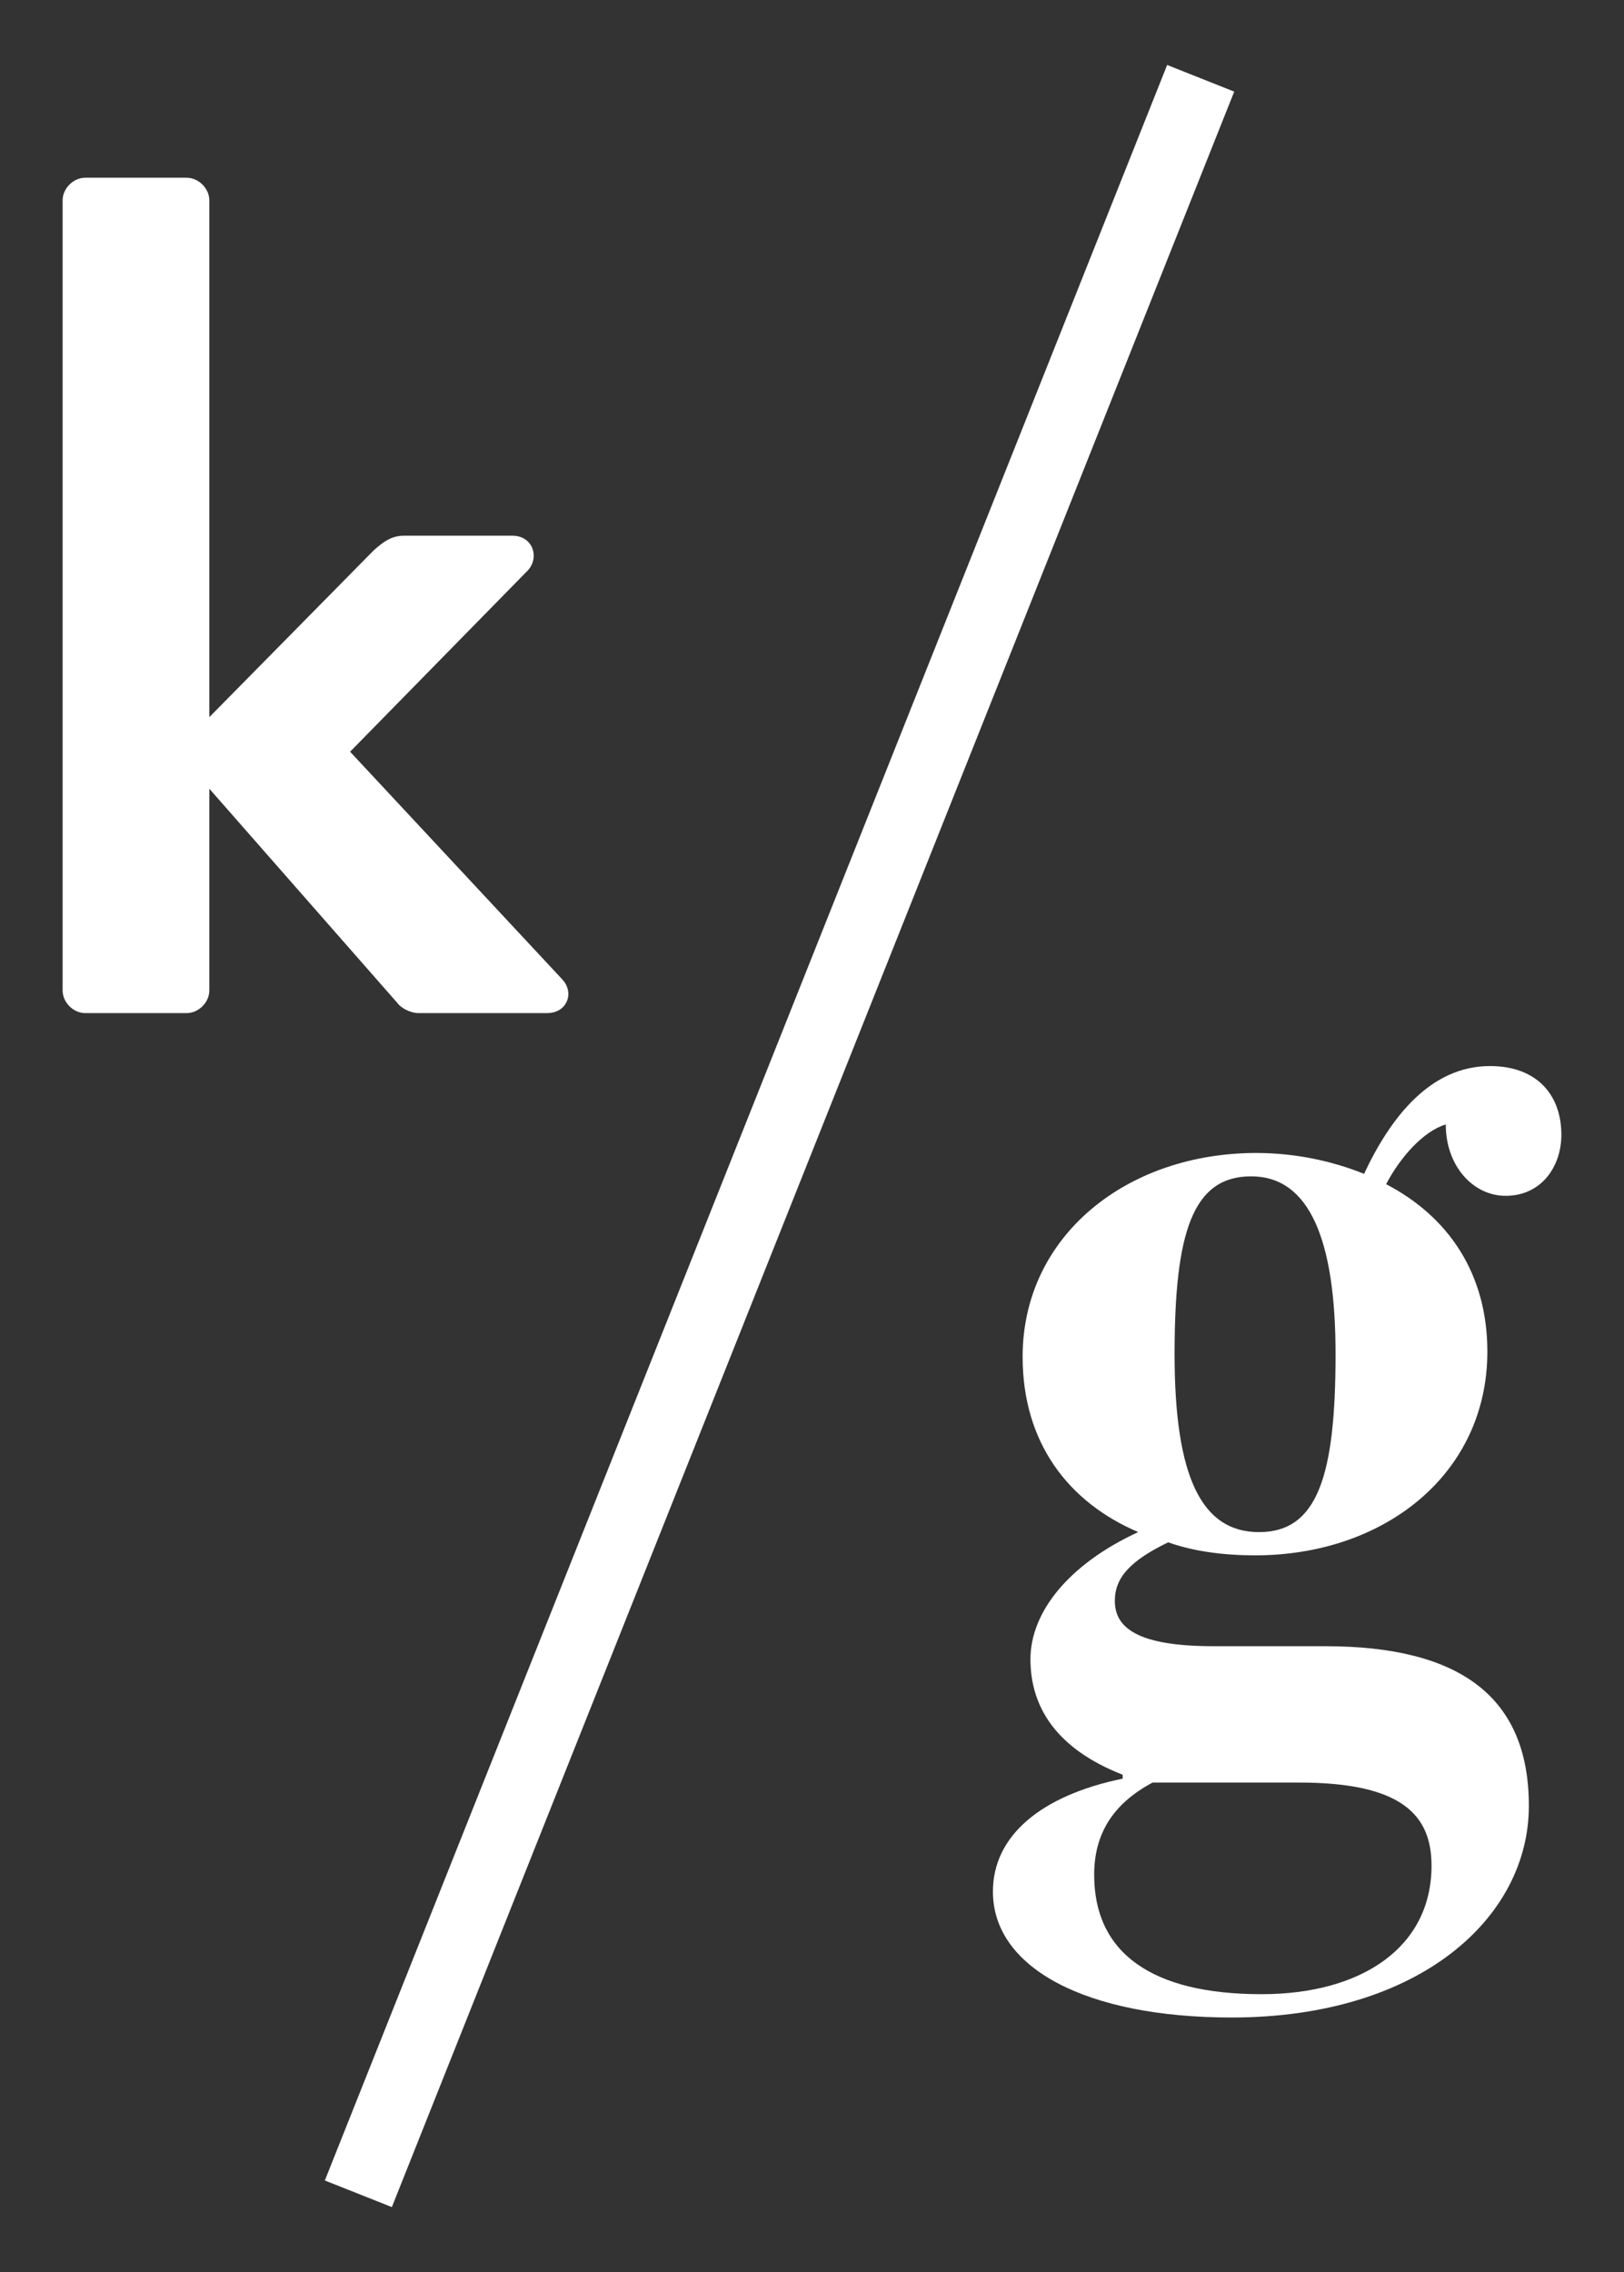
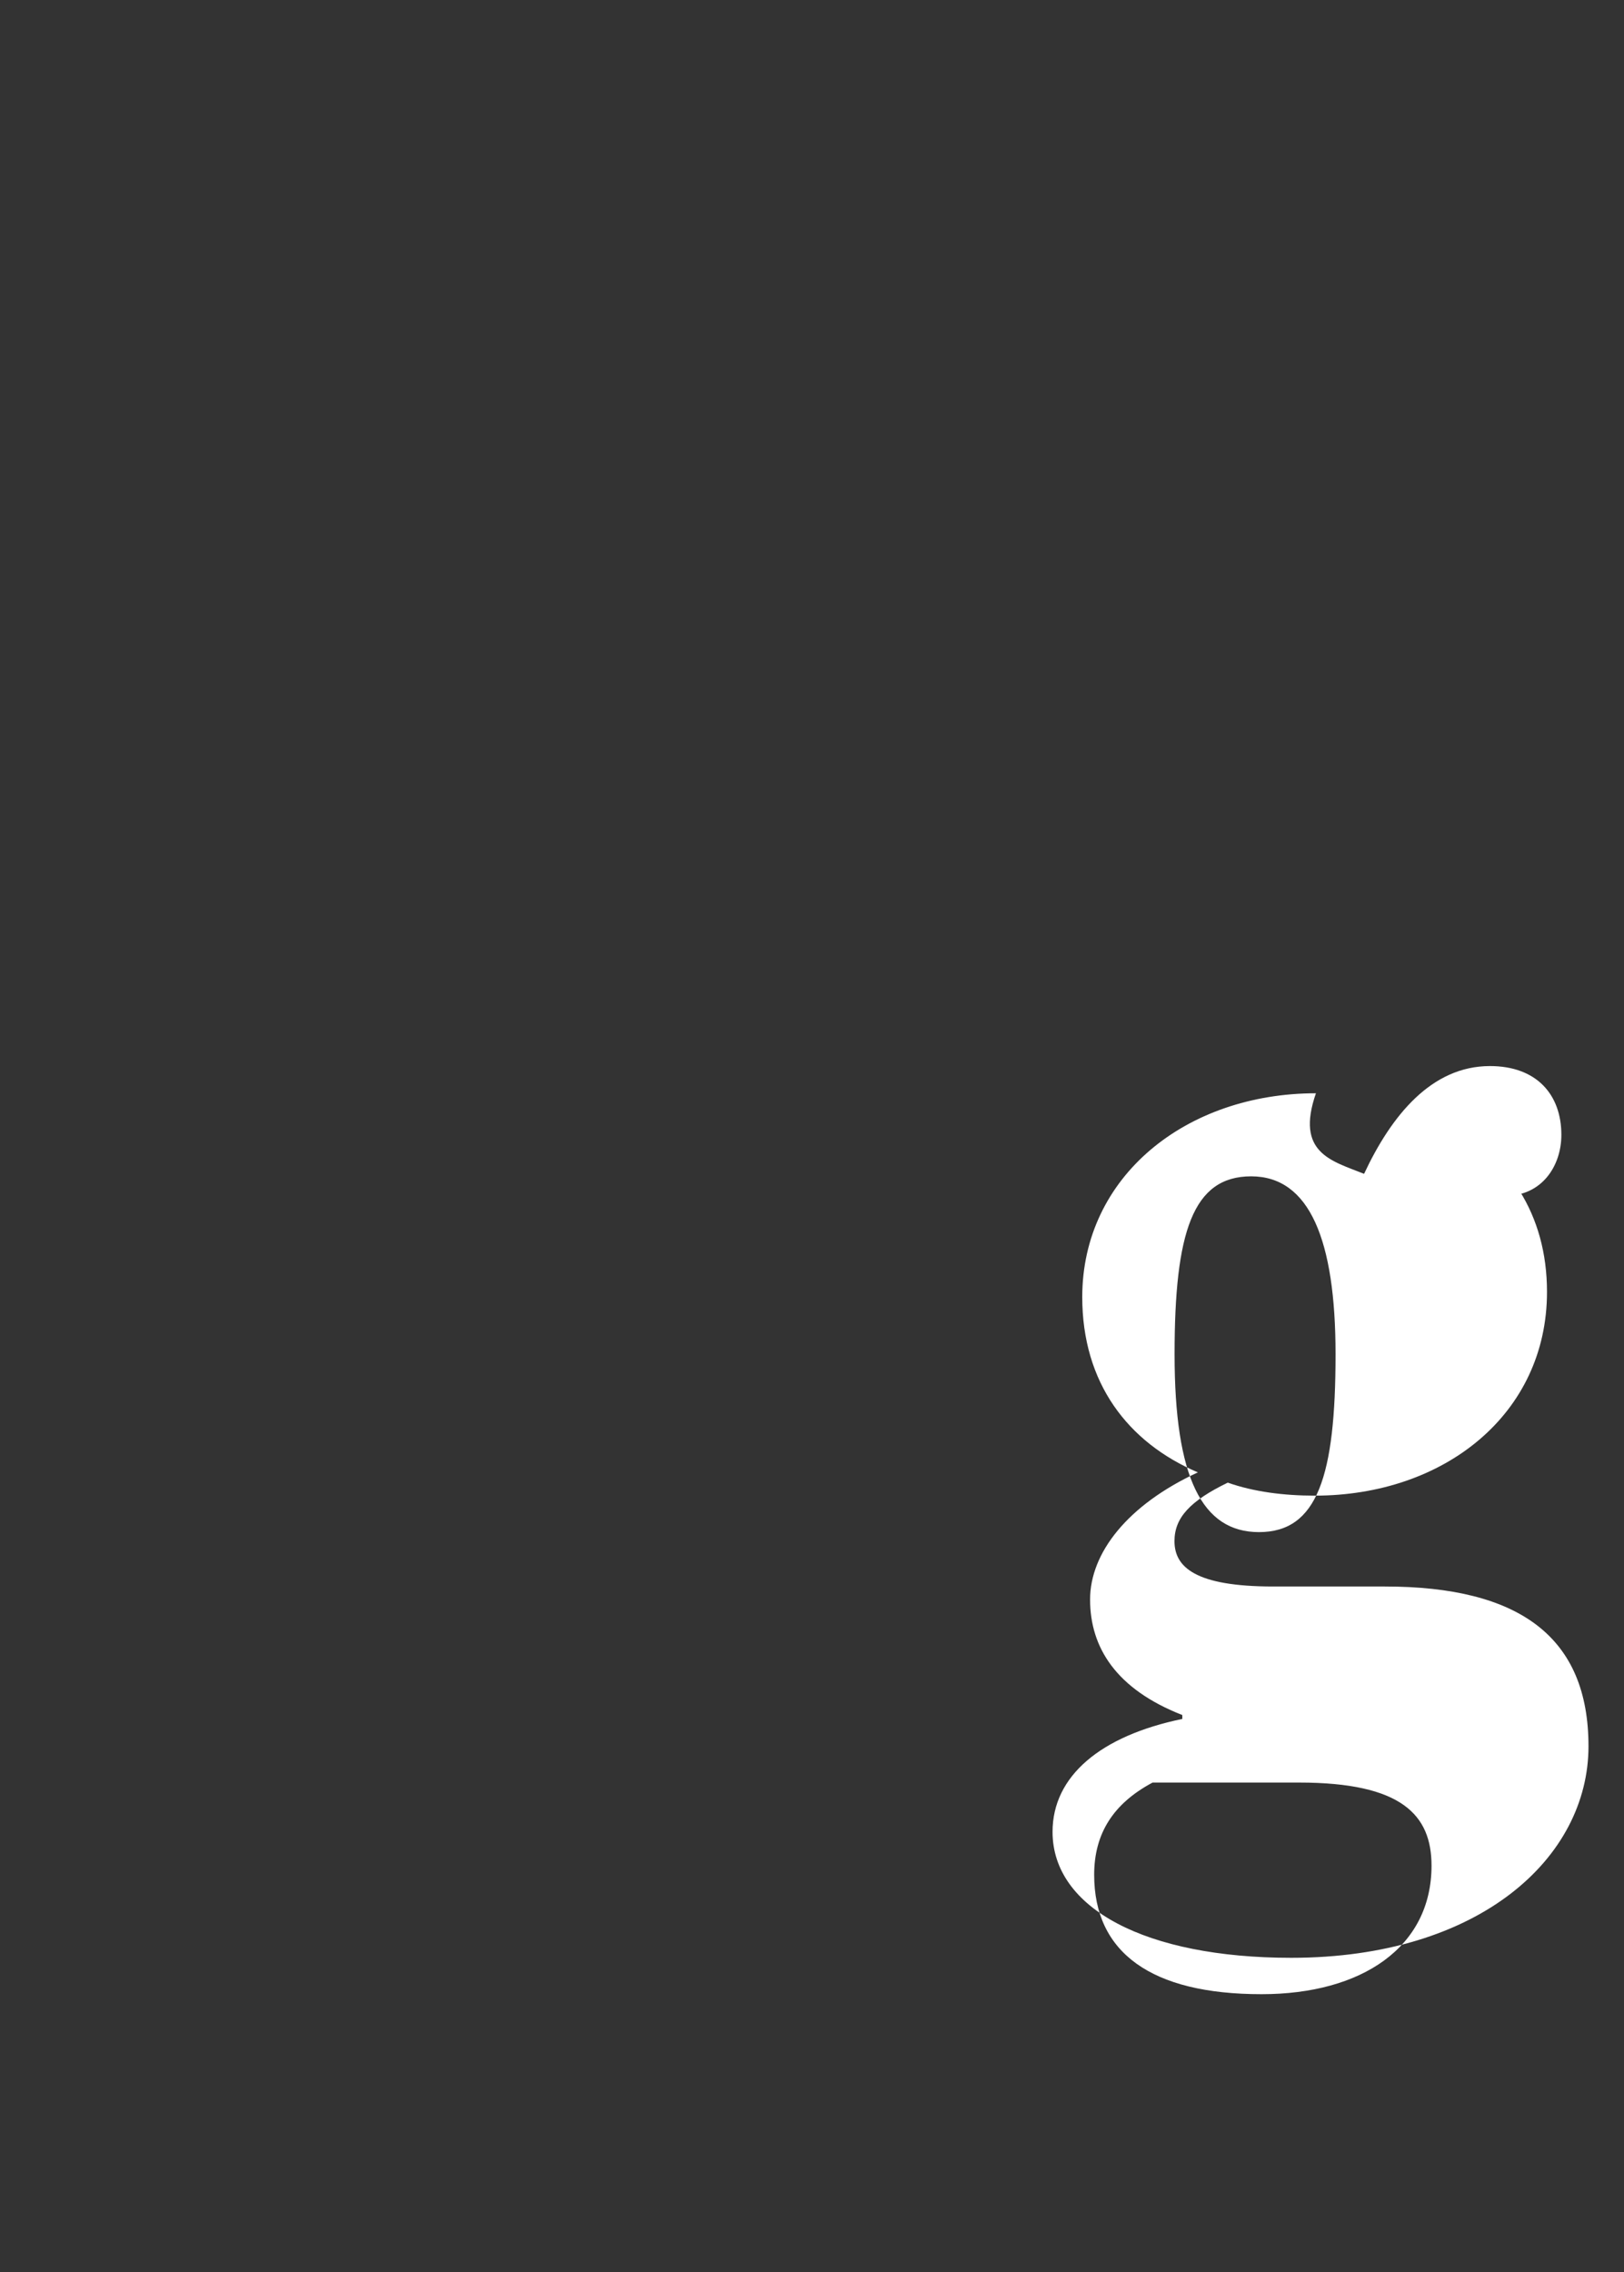
<svg xmlns="http://www.w3.org/2000/svg" version="1.1" id="Layer_1" x="0px" y="0px" width="76.282px" height="106.706px" viewBox="0 0 76.282 106.706" enable-background="new 0 0 76.282 106.706" xml:space="preserve">
  <rect x="0" y="0" width="76.282" height="106.706" fill="#333333" stroke="none" />
  <style type="text/css">
	.st0{fill:#ffffff;}
</style>
  <g>
-     <polygon points="54.823,3.051 15.258,102.405 18.406,103.655 57.973,4.303" class="st0" />
    <g>
      <g>
-         <path d="M2.941,9.412c0-0.561,0.502-1.065,1.062-1.065h4.765c0.561,0,1.065,0.505,1.065,1.065V33.68l7.734-7.846     c0.393-0.338,0.783-0.675,1.4-0.675h5.101c0.954,0,1.289,1.009,0.729,1.626l-8.352,8.519l9.978,10.705     c0.561,0.616,0.224,1.57-0.729,1.57h-6.053c-0.337,0-0.786-0.224-0.953-0.449L9.833,37.042v9.473     c0,0.561-0.505,1.065-1.065,1.065H4.003c-0.561,0-1.062-0.505-1.062-1.065V9.412z" class="st0" />
-       </g>
+         </g>
    </g>
    <g>
-       <path d="M62.733,63.6c0-5.361-1.22-8.354-3.964-8.354c-2.745,0-3.597,2.626-3.597,8.354c0,5.792,1.284,8.355,3.964,8.355    C61.88,71.956,62.733,69.33,62.733,63.6 M67.241,87.62c0-2.382-1.4-3.903-6.216-3.903h-6.886c-1.833,0.978-2.744,2.38-2.744,4.332    c0,3.653,2.679,5.607,7.862,5.607C63.952,93.656,67.241,91.458,67.241,87.62 M64.073,55.128c1.284-2.743,3.168-5.061,5.913-5.061    c2.191,0,3.354,1.34,3.354,3.231c0,1.461-0.917,2.863-2.62,2.863c-1.525,0-2.81-1.402-2.81-3.35    c-1.033,0.303-2.131,1.52-2.801,2.804c2.927,1.521,4.755,4.203,4.755,7.862c0,5.729-4.815,9.569-10.91,9.569    c-1.465,0-2.87-0.182-4.084-0.611c-1.769,0.858-2.504,1.648-2.504,2.747c0,1.219,0.978,2.131,4.635,2.131h5.242    c6.341,0,9.57,2.38,9.57,7.502c0,5.239-5.118,9.936-13.962,9.936c-6.824,0-11.212-2.317-11.212-5.915    c0-2.618,2.252-4.509,6.095-5.303v-0.183c-3.107-1.217-4.332-3.168-4.332-5.426c0-2.193,1.768-4.449,5.062-5.971    c-3.295-1.405-5.43-4.208-5.43-8.232c0-5.669,4.881-9.572,10.976-9.572C60.839,54.151,62.547,54.518,64.073,55.128" class="st0" />
+       <path d="M62.733,63.6c0-5.361-1.22-8.354-3.964-8.354c-2.745,0-3.597,2.626-3.597,8.354c0,5.792,1.284,8.355,3.964,8.355    C61.88,71.956,62.733,69.33,62.733,63.6 M67.241,87.62c0-2.382-1.4-3.903-6.216-3.903h-6.886c-1.833,0.978-2.744,2.38-2.744,4.332    c0,3.653,2.679,5.607,7.862,5.607C63.952,93.656,67.241,91.458,67.241,87.62 M64.073,55.128c1.284-2.743,3.168-5.061,5.913-5.061    c2.191,0,3.354,1.34,3.354,3.231c0,1.461-0.917,2.863-2.62,2.863c-1.525,0-2.81-1.402-2.81-3.35    c2.927,1.521,4.755,4.203,4.755,7.862c0,5.729-4.815,9.569-10.91,9.569    c-1.465,0-2.87-0.182-4.084-0.611c-1.769,0.858-2.504,1.648-2.504,2.747c0,1.219,0.978,2.131,4.635,2.131h5.242    c6.341,0,9.57,2.38,9.57,7.502c0,5.239-5.118,9.936-13.962,9.936c-6.824,0-11.212-2.317-11.212-5.915    c0-2.618,2.252-4.509,6.095-5.303v-0.183c-3.107-1.217-4.332-3.168-4.332-5.426c0-2.193,1.768-4.449,5.062-5.971    c-3.295-1.405-5.43-4.208-5.43-8.232c0-5.669,4.881-9.572,10.976-9.572C60.839,54.151,62.547,54.518,64.073,55.128" class="st0" />
    </g>
  </g>
</svg>